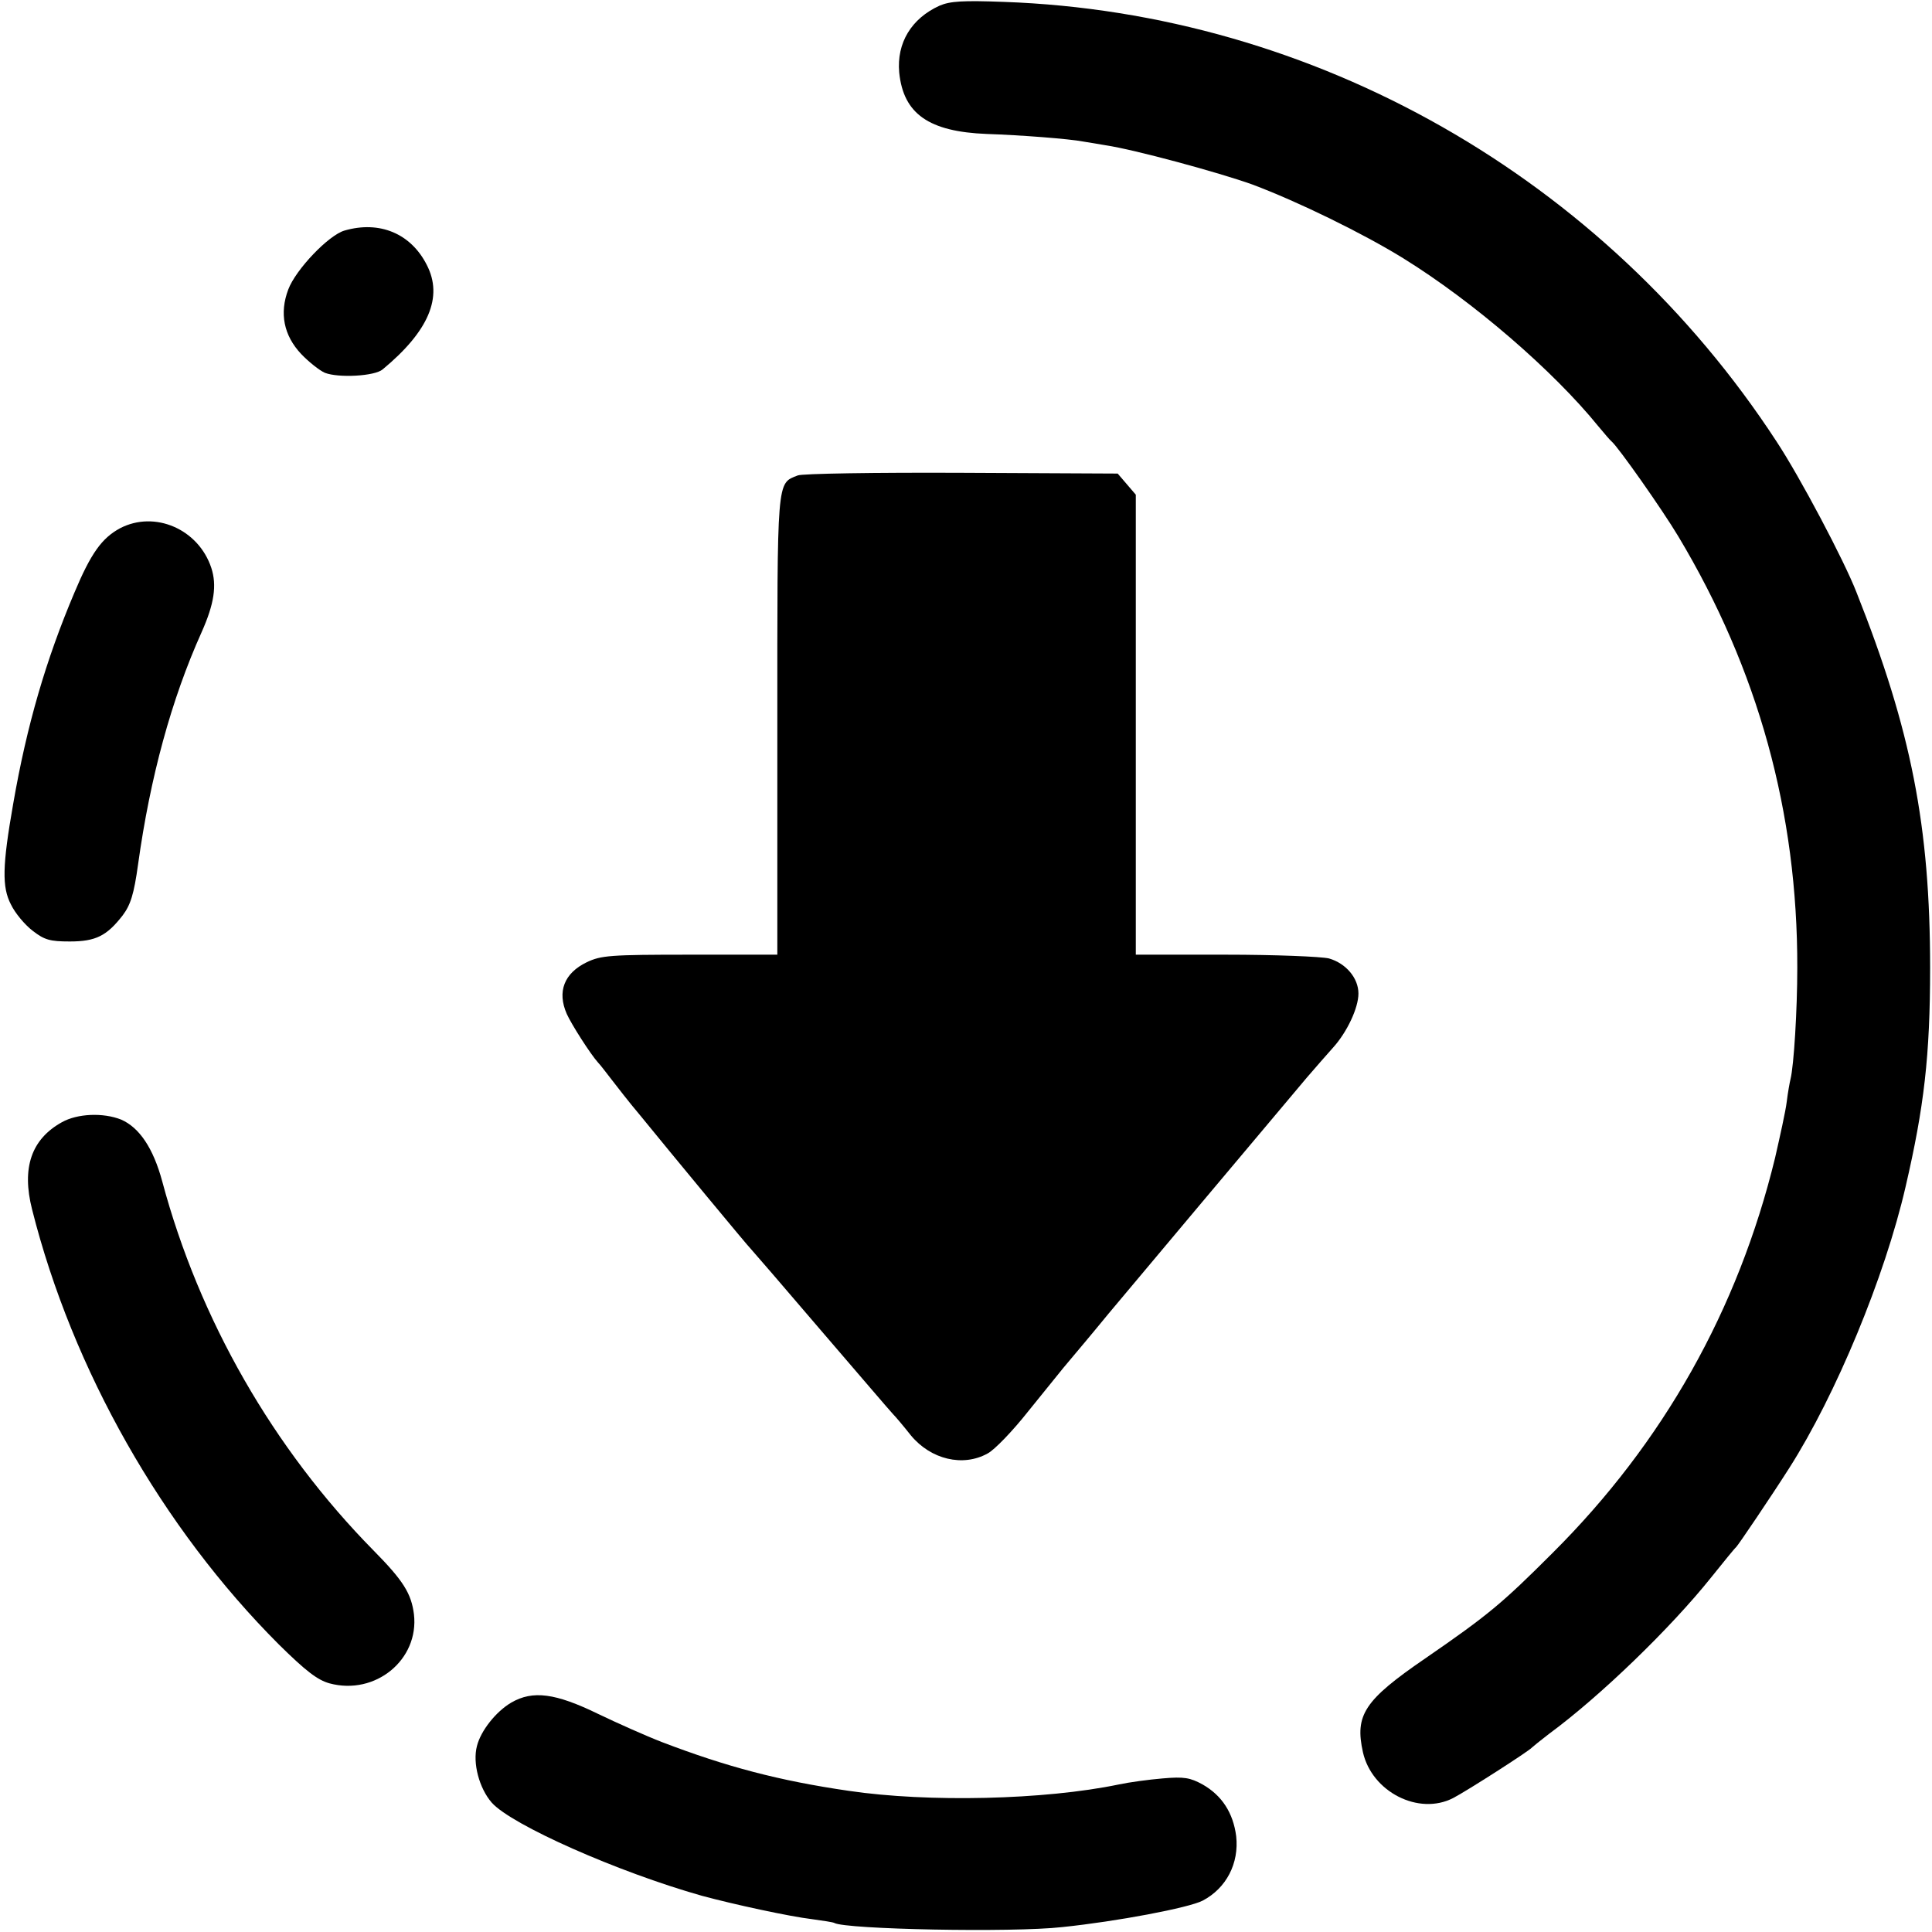
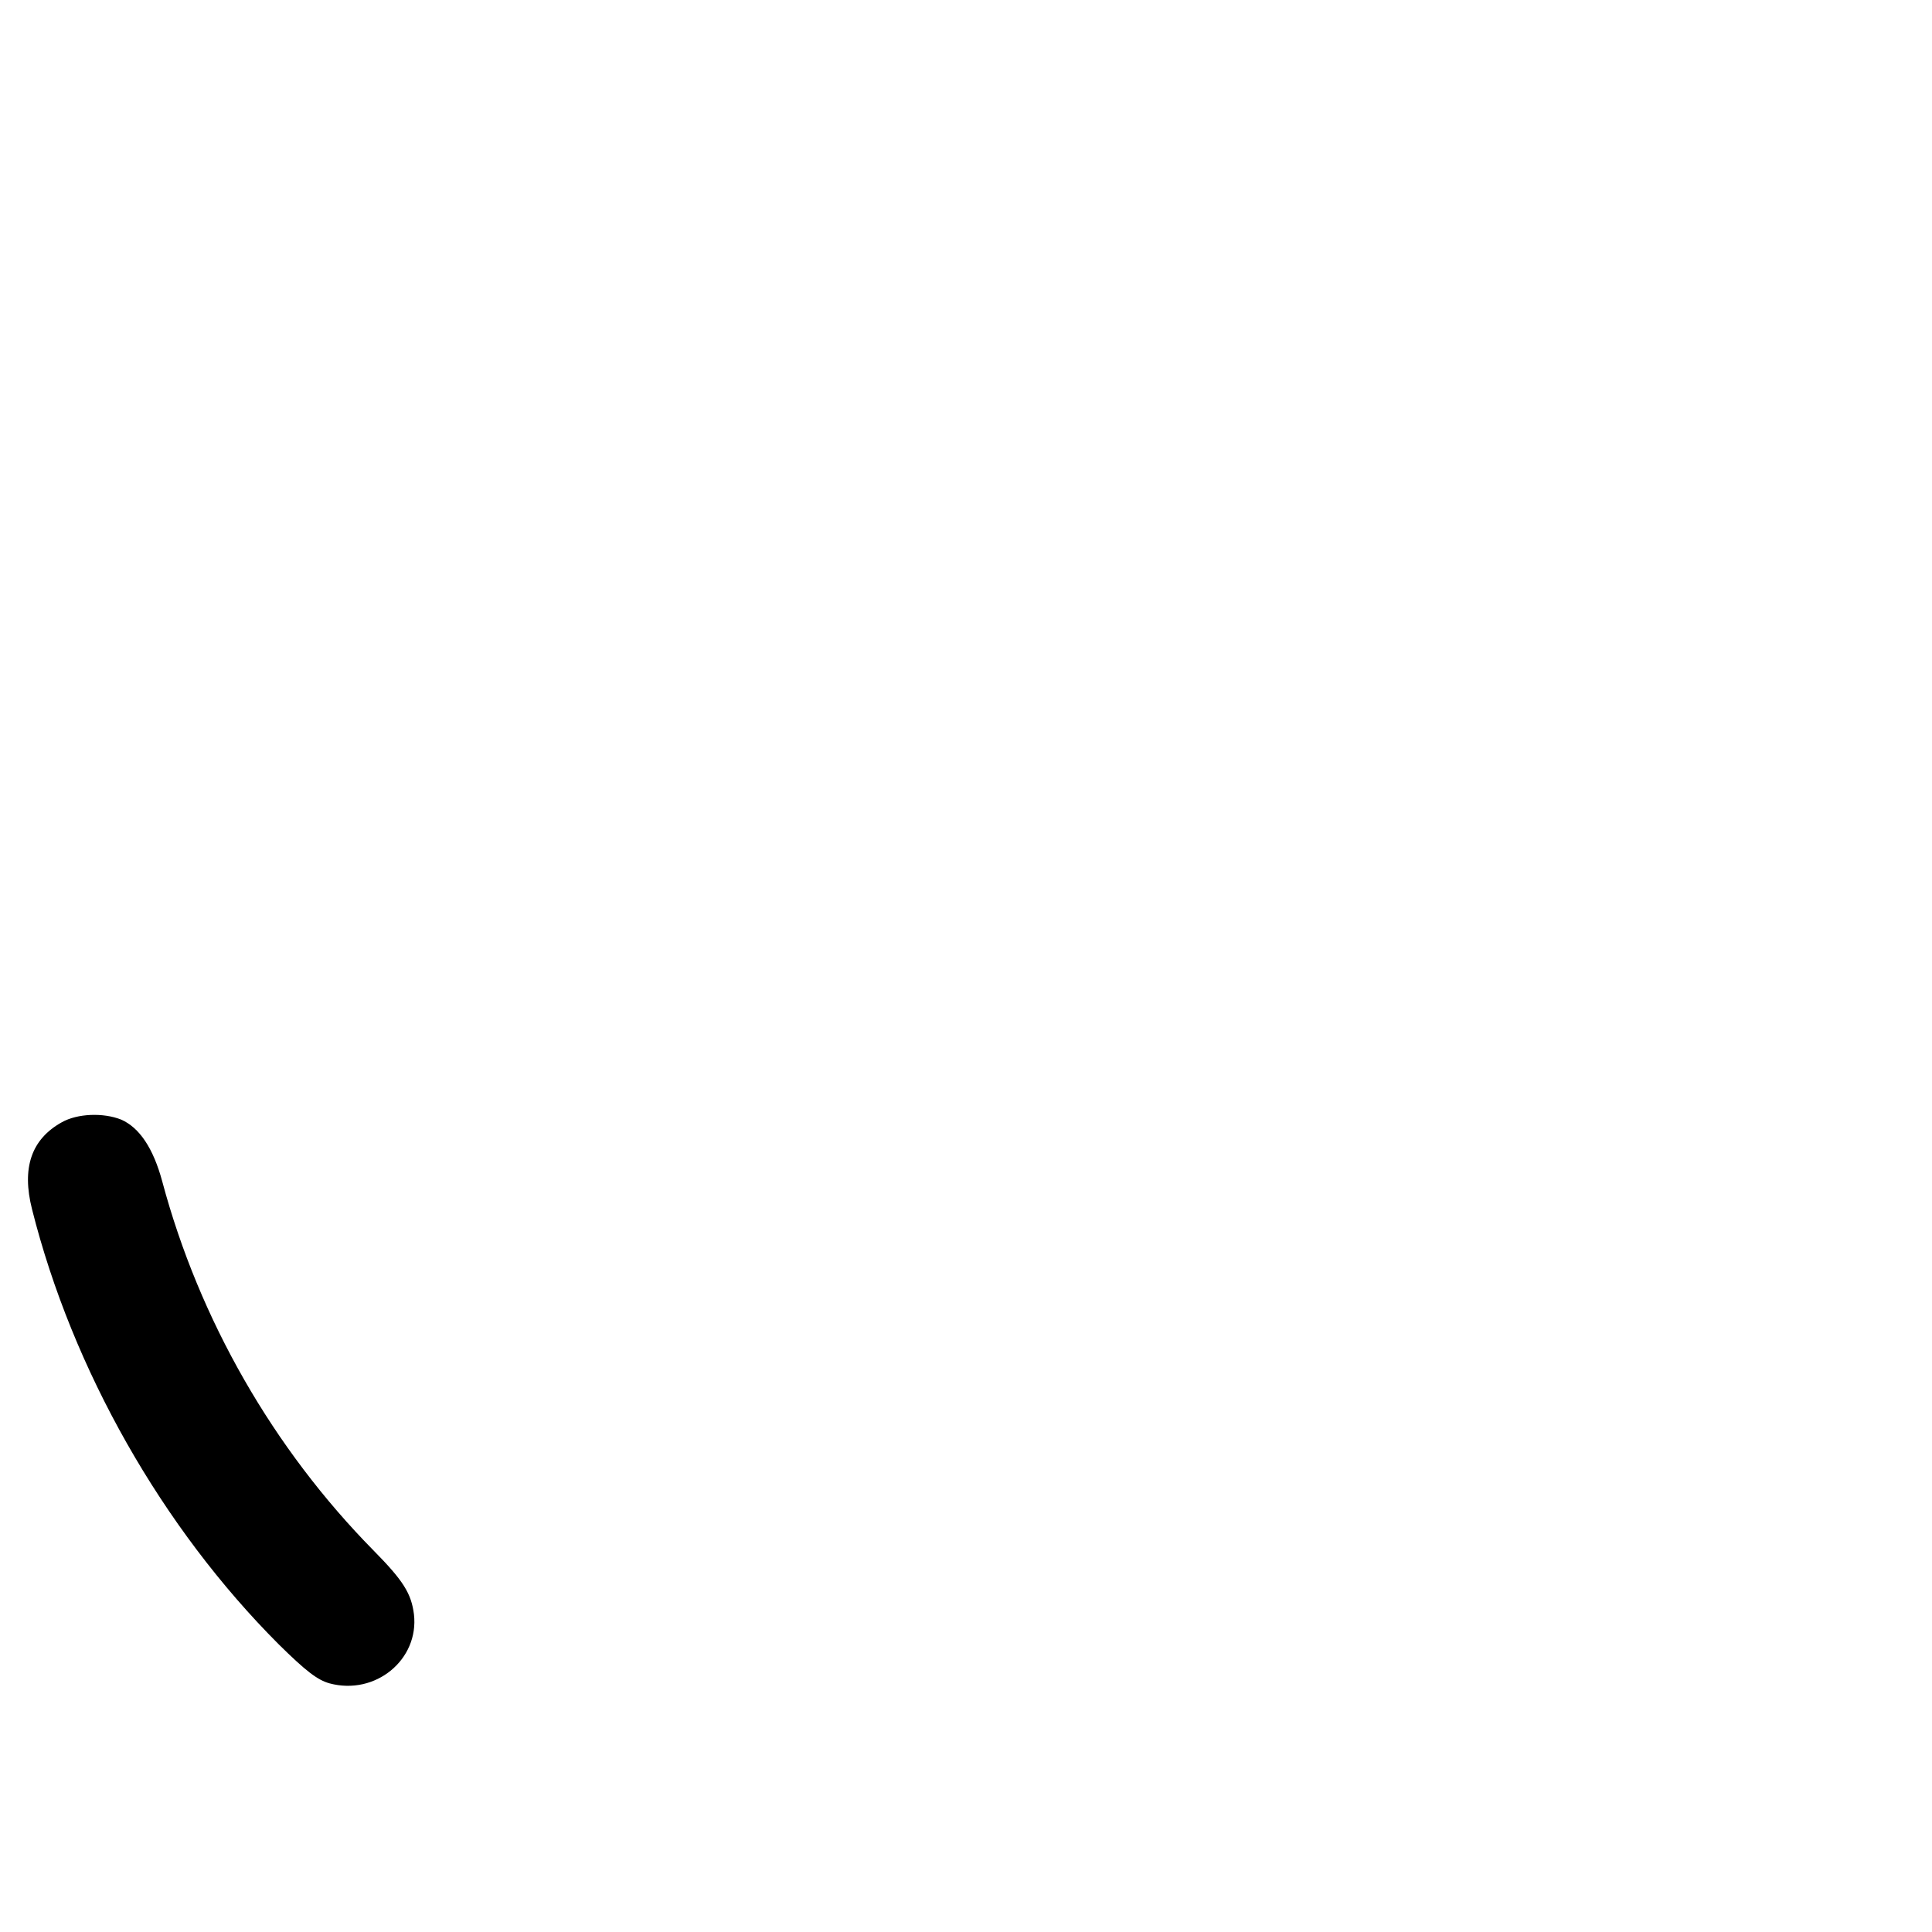
<svg xmlns="http://www.w3.org/2000/svg" version="1.0" width="512pt" height="512pt" viewBox="0 0 512 512" preserveAspectRatio="xMidYMid meet">
  <g transform="translate(0,512) scale(0.1,-0.1)" fill="#000000" stroke="none">
-     <path d="M2490 5105 c-75 -34 -114 -99 -107 -177 11 -110 79 -157 232 -163 90 -3 219 -13 255 -20 8 -1 35 -6 60 -10 75 -11 300 -72 389 -104 120 -45 292 -129 399 -195 186 -115 398 -298 518 -446 16 -19 31 -37 35 -40 17 -14 134 -180 177 -252 211 -352 316 -731 315 -1143 0 -111 -9 -259 -18 -295 -2 -8 -7 -35 -10 -60 -3 -25 -18 -92 -31 -149 -98 -402 -296 -754 -589 -1046 -134 -134 -171 -165 -338 -280 -162 -111 -187 -150 -165 -249 24 -105 148 -168 239 -121 35 18 202 125 209 134 3 3 23 19 45 36 136 100 323 281 430 415 33 41 62 77 66 80 6 6 92 133 141 210 123 193 253 506 308 745 49 211 65 347 65 580 0 375 -50 630 -195 995 -33 85 -150 306 -212 400 -456 699 -1224 1136 -2048 1165 -108 4 -142 2 -170 -10z" />
-     <path d="M913 4509 c-42 -12 -129 -103 -149 -156 -24 -63 -12 -122 34 -171 20 -21 49 -44 63 -50 36 -14 132 -9 153 9 122 101 161 192 117 277 -42 83 -125 118 -218 91z" />
-     <path d="M2114 3860 c-56 -22 -54 -3 -54 -662 l0 -608 -232 0 c-212 0 -235 -2 -273 -20 -60 -29 -79 -78 -53 -137 12 -27 63 -107 83 -129 6 -6 21 -26 35 -44 14 -18 47 -61 75 -94 83 -102 289 -351 295 -356 3 -3 86 -99 185 -215 99 -115 185 -216 192 -223 7 -7 28 -32 47 -56 53 -64 138 -84 203 -48 18 9 67 60 108 112 42 52 84 104 93 115 26 31 80 95 120 144 35 42 433 516 525 625 23 27 55 63 70 80 37 41 67 105 67 143 0 41 -33 80 -78 93 -21 5 -143 10 -274 10 l-238 0 0 609 0 610 -24 28 -24 28 -414 2 c-227 1 -423 -2 -434 -7z" />
-     <path d="M318 3720 c-48 -26 -77 -66 -121 -171 -75 -177 -126 -351 -162 -559 -29 -165 -30 -221 -6 -267 11 -23 37 -54 58 -70 31 -24 46 -28 98 -28 69 0 98 15 140 69 21 28 30 56 41 136 32 230 88 436 168 614 34 76 41 125 26 171 -34 103 -150 153 -242 105z" />
    <path d="M164 2146 c-81 -45 -107 -121 -79 -231 107 -425 345 -844 654 -1153 71 -70 102 -94 134 -103 122 -33 238 63 224 183 -7 55 -28 89 -107 169 -266 270 -462 612 -560 978 -24 89 -61 143 -109 164 -48 19 -116 16 -157 -7z" />
-     <path d="M1355 608 c-41 -24 -81 -75 -91 -115 -12 -45 6 -112 39 -150 52 -59 334 -184 557 -247 85 -23 233 -55 292 -62 29 -4 56 -8 59 -10 30 -17 471 -26 604 -11 145 15 335 51 372 70 63 33 97 99 89 171 -8 62 -38 108 -89 137 -33 18 -49 21 -106 16 -36 -3 -88 -10 -116 -16 -197 -41 -505 -48 -715 -17 -186 27 -325 64 -495 129 -44 17 -120 51 -170 75 -113 55 -173 63 -230 30z" />
  </g>
</svg>